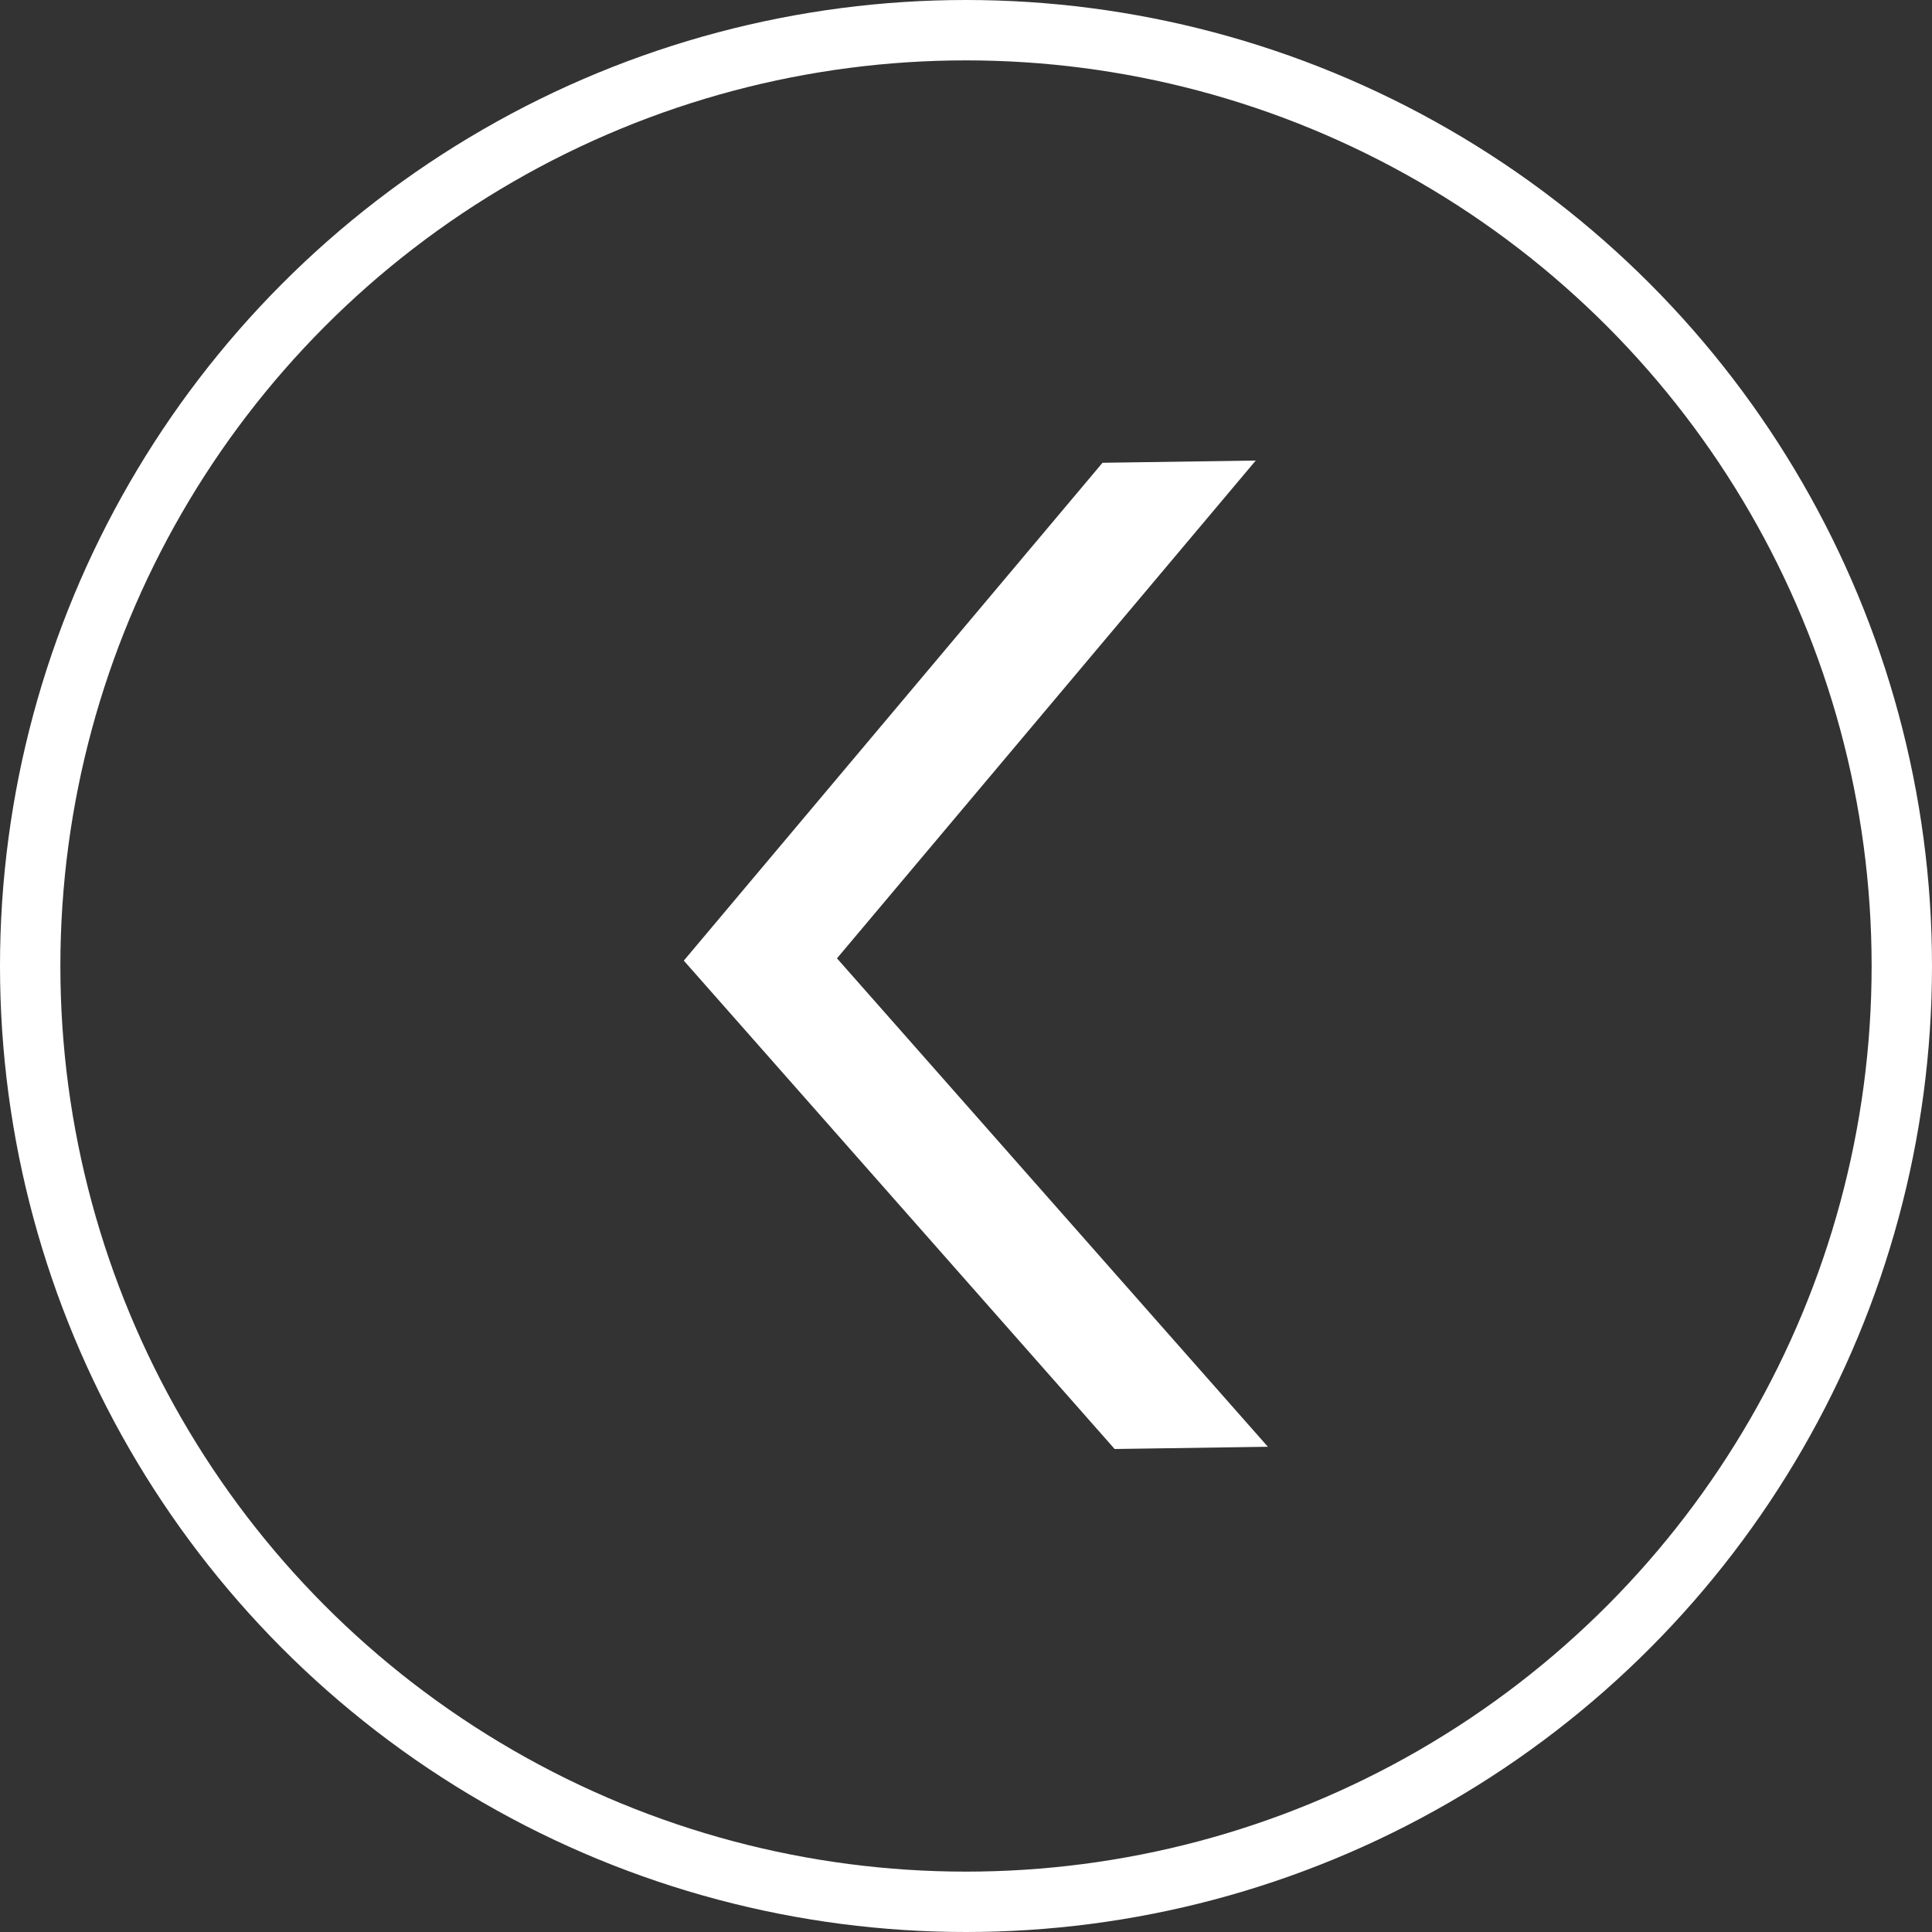
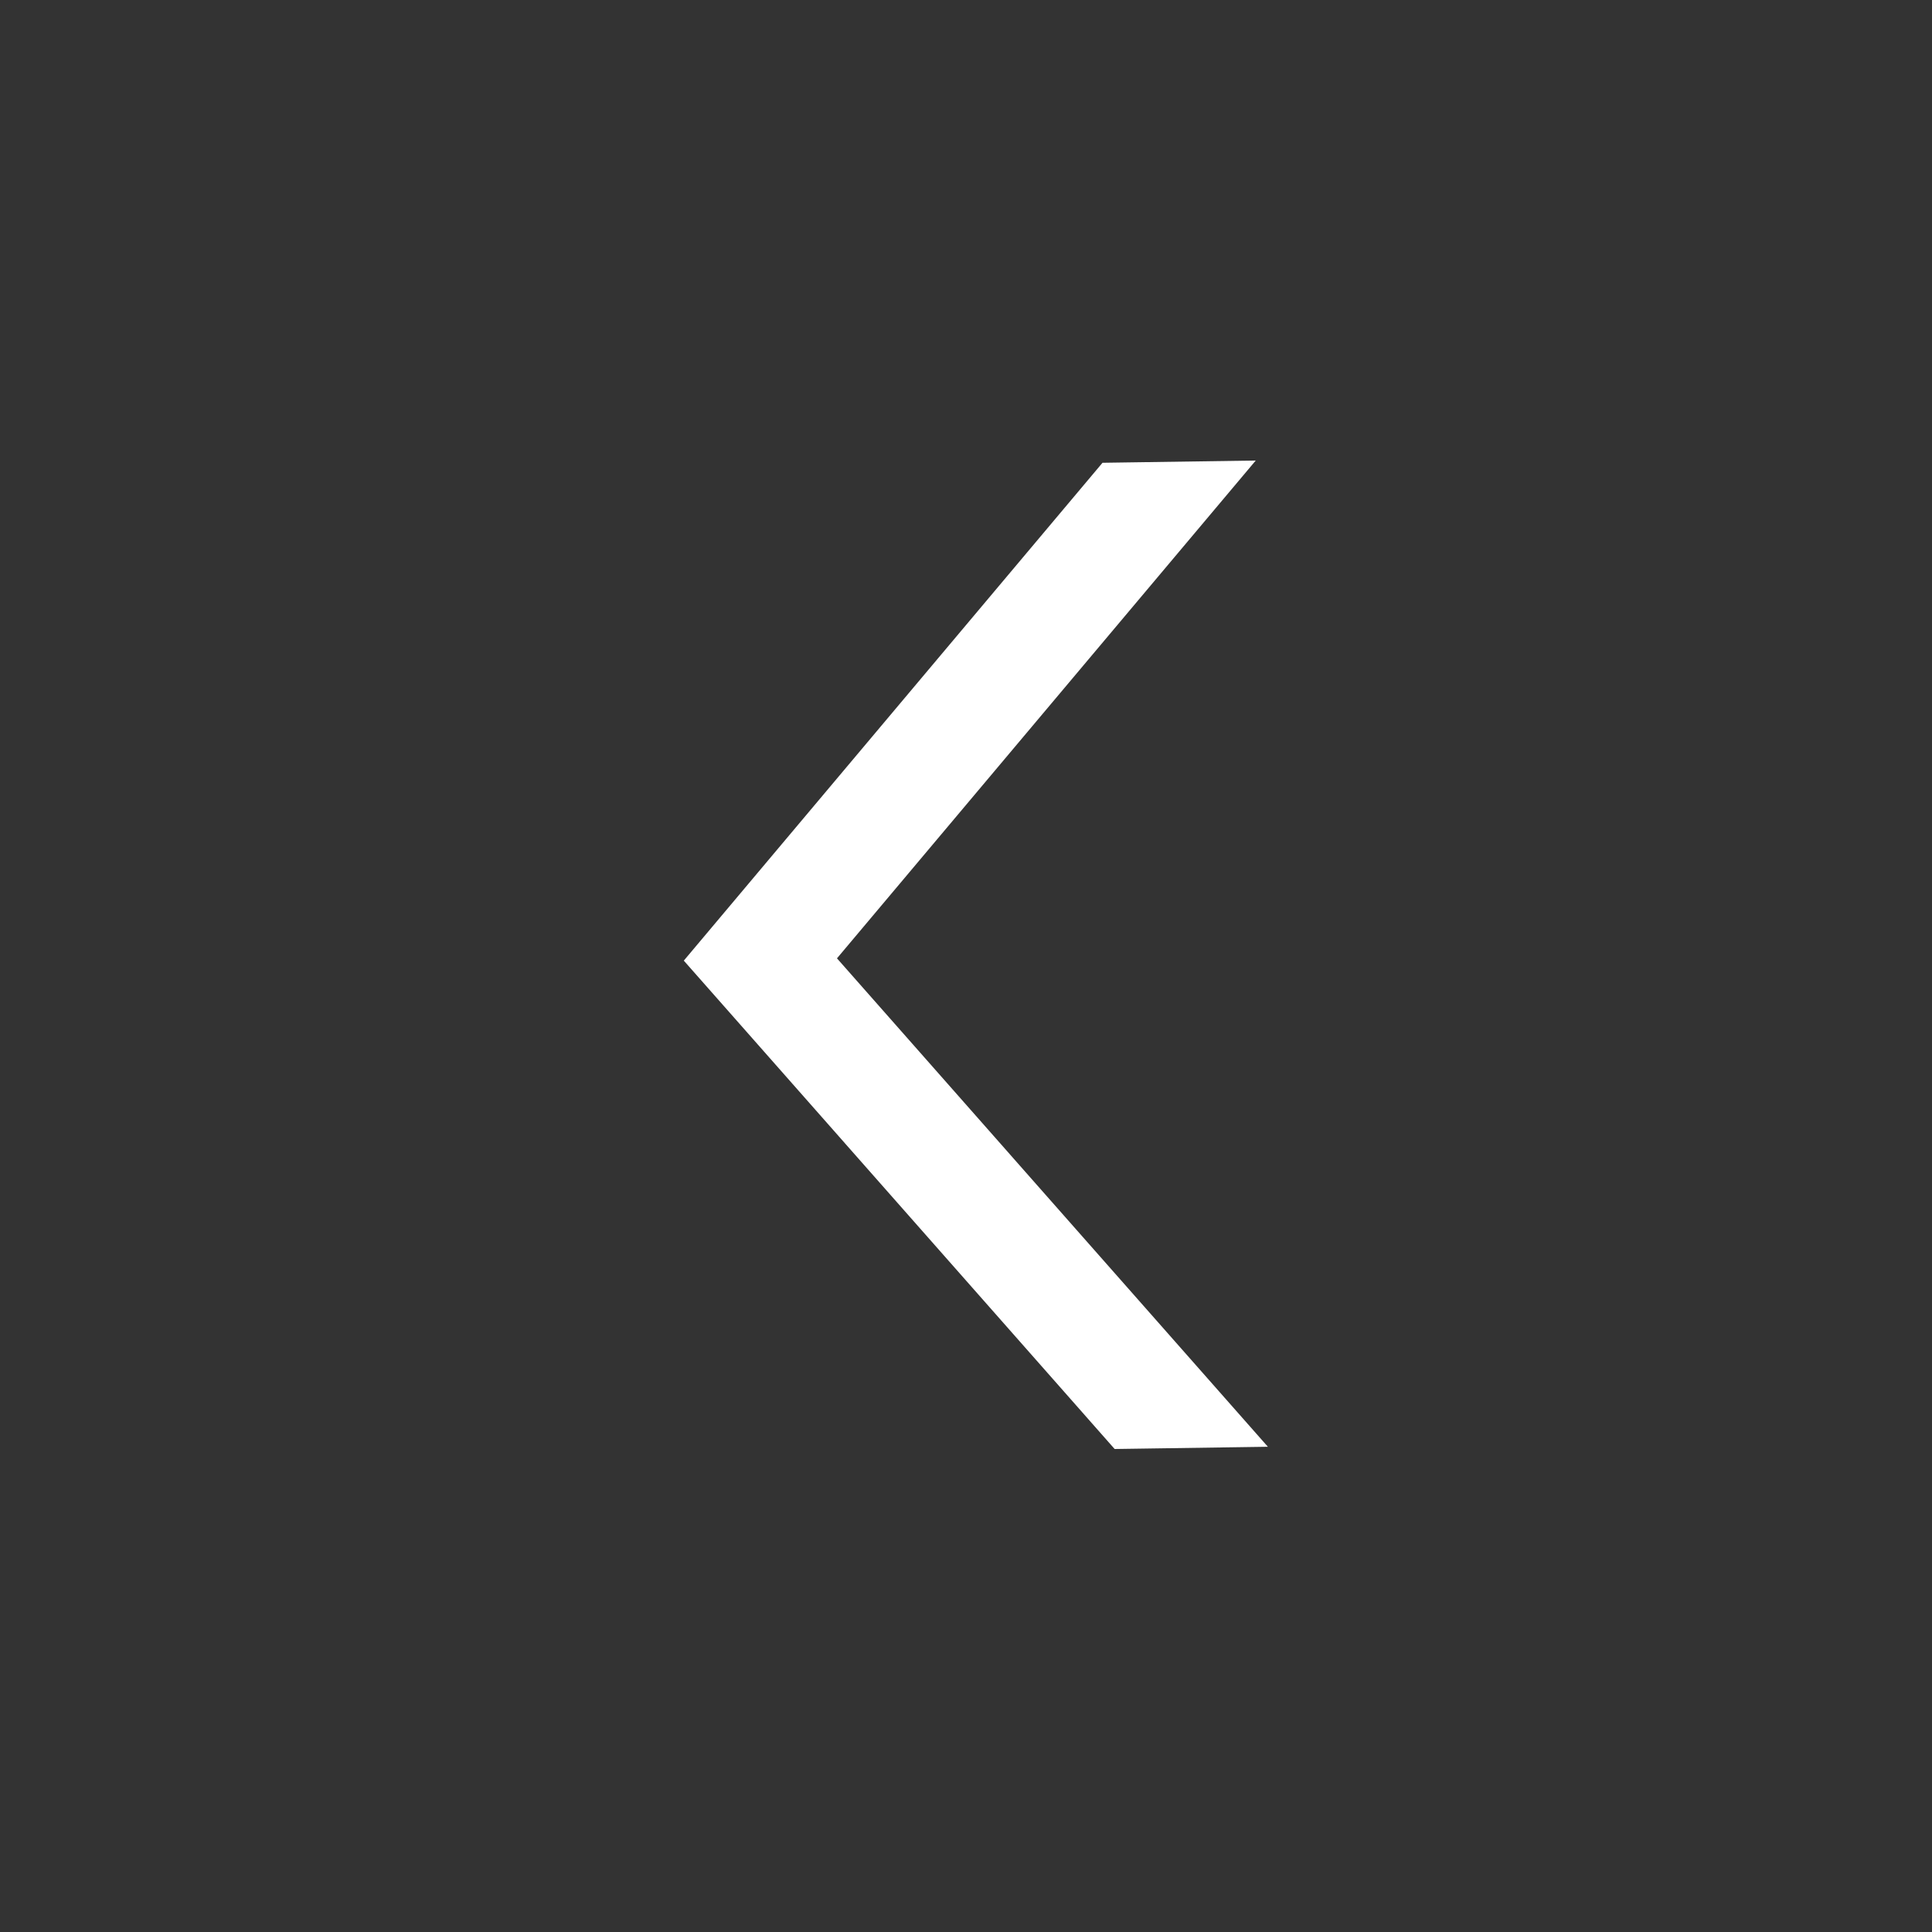
<svg xmlns="http://www.w3.org/2000/svg" width="32" height="32" viewBox="0 0 32 32" fill="none">
  <rect x="0" y="0" width="32" height="32" fill="#333333" stroke="none" />
-   <circle cx="16" cy="16" r="15.5" stroke="white" />
  <path fill-rule="evenodd" clip-rule="evenodd" d="M18.462 24L21 23.963L13.863 15.873L20.799 7.628L18.261 7.665L11.326 15.911L18.462 24Z" fill="white" />
</svg>